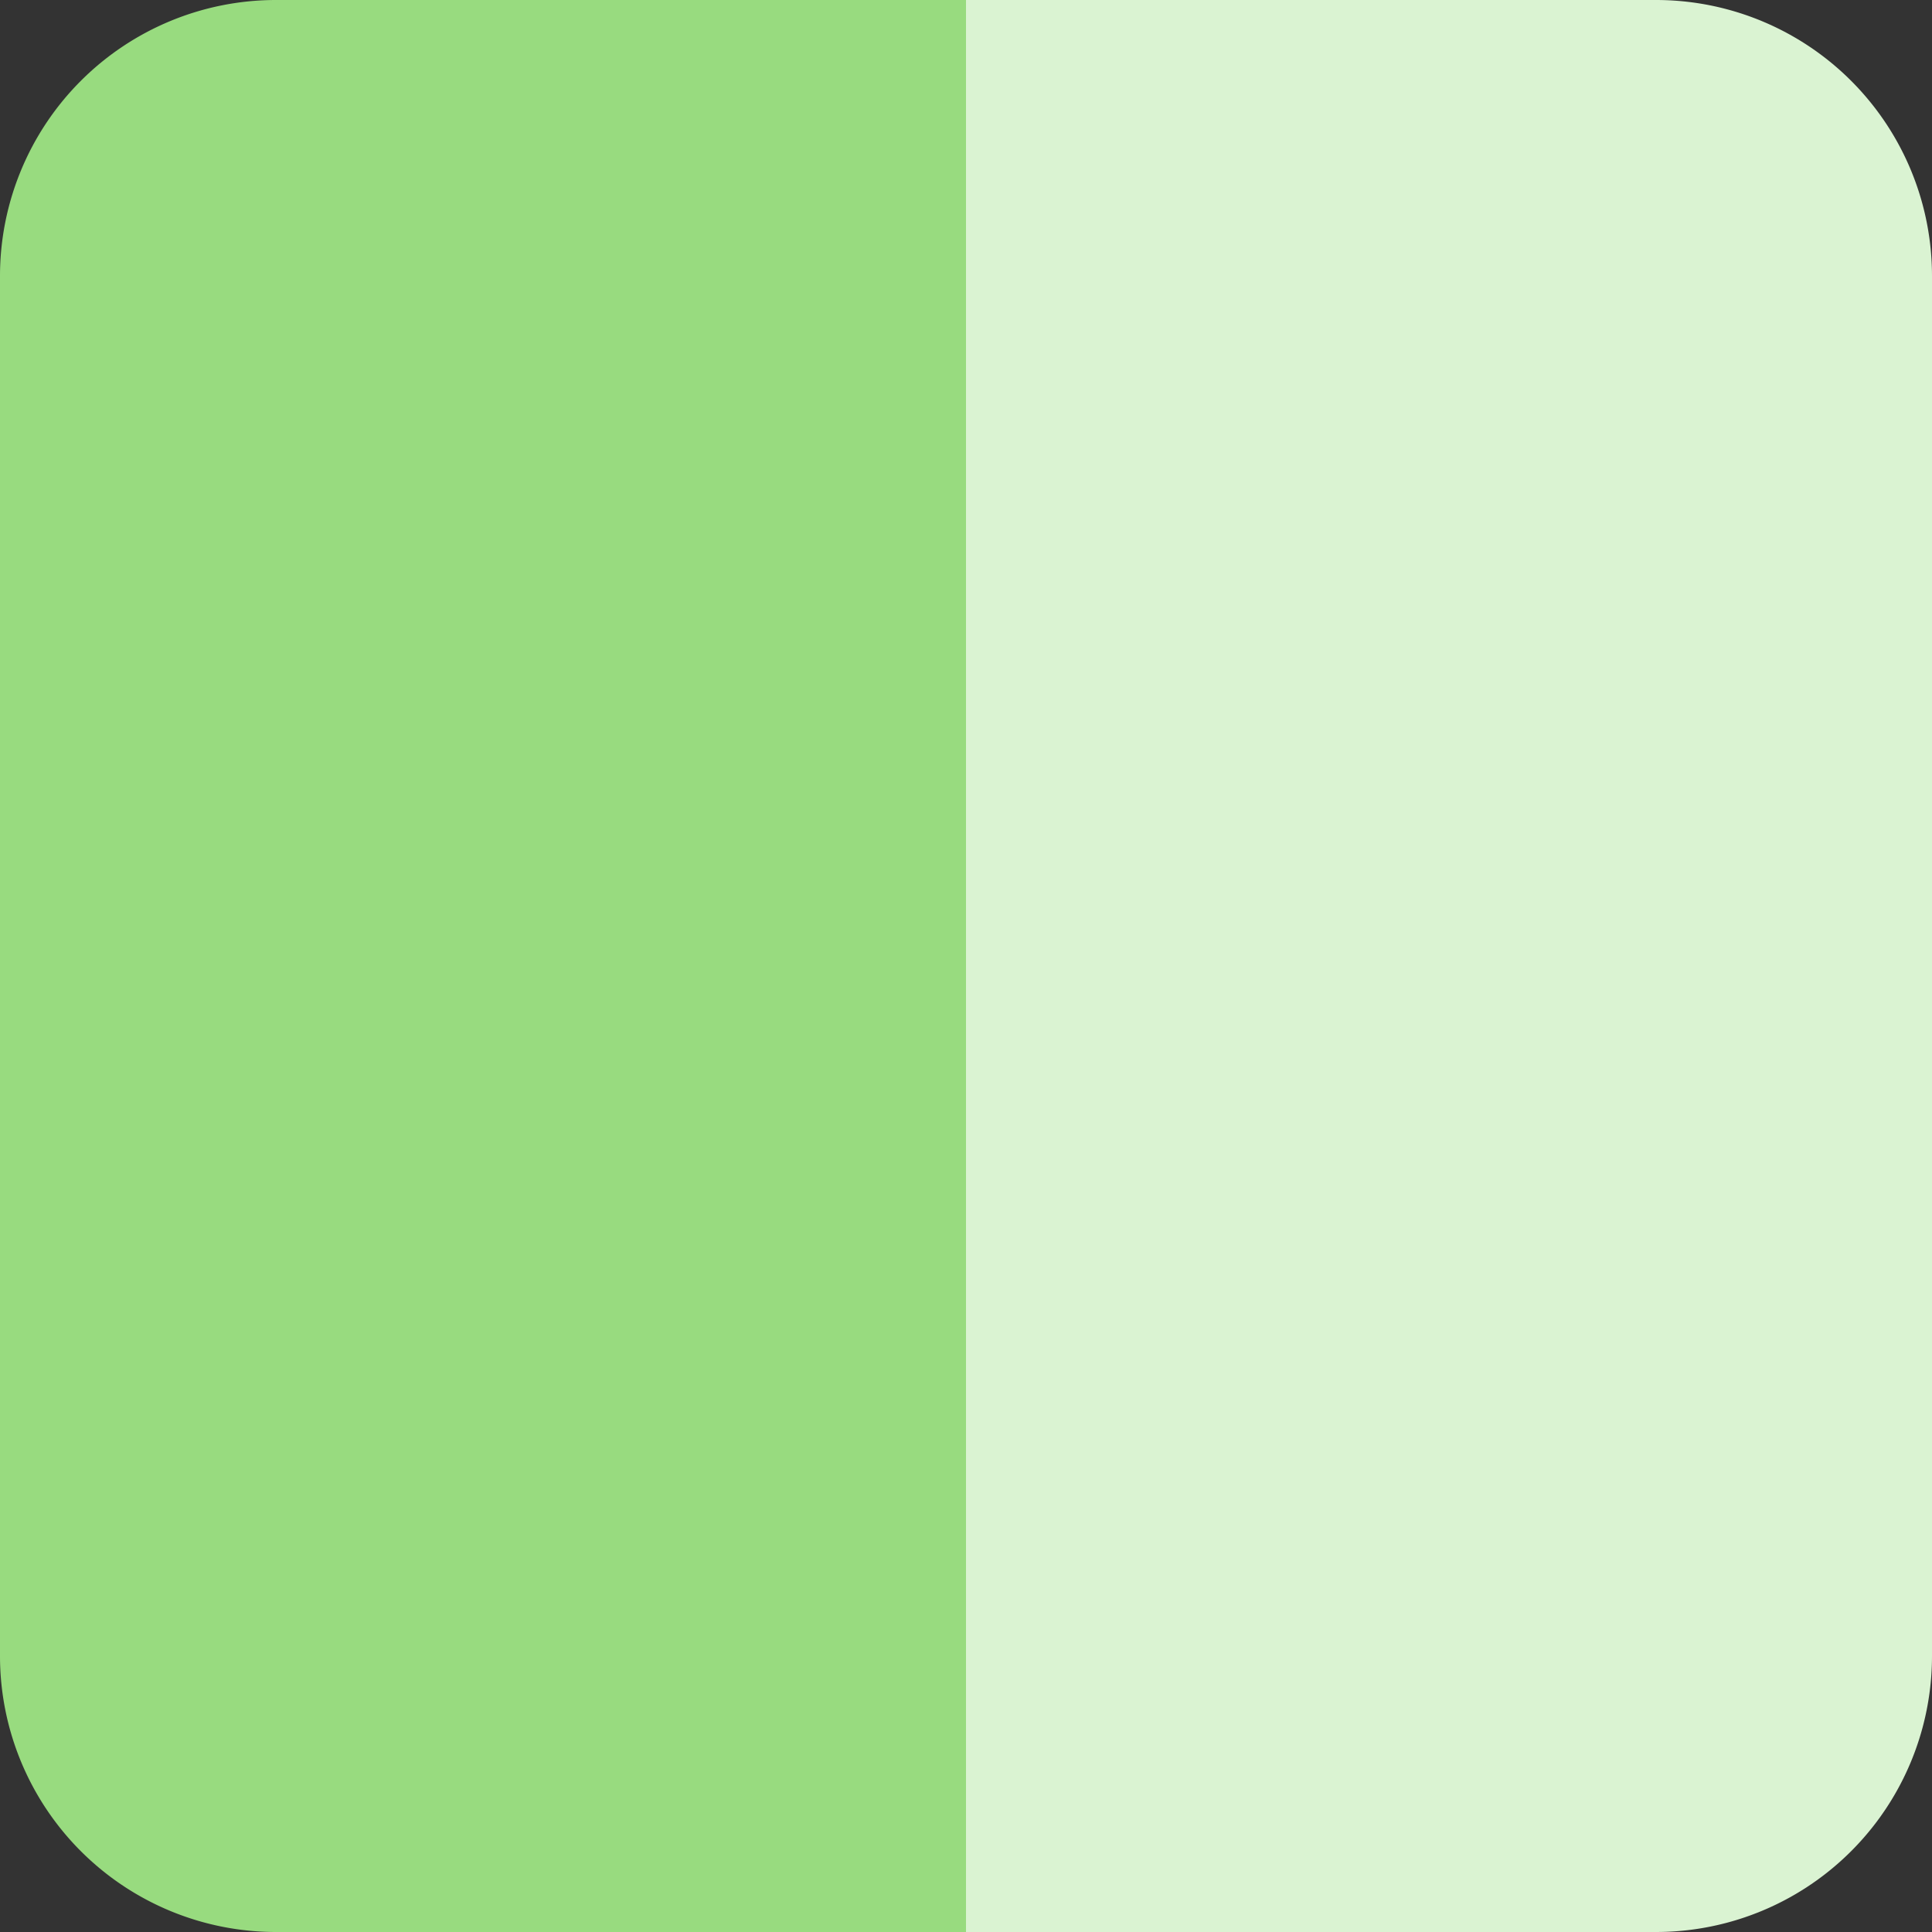
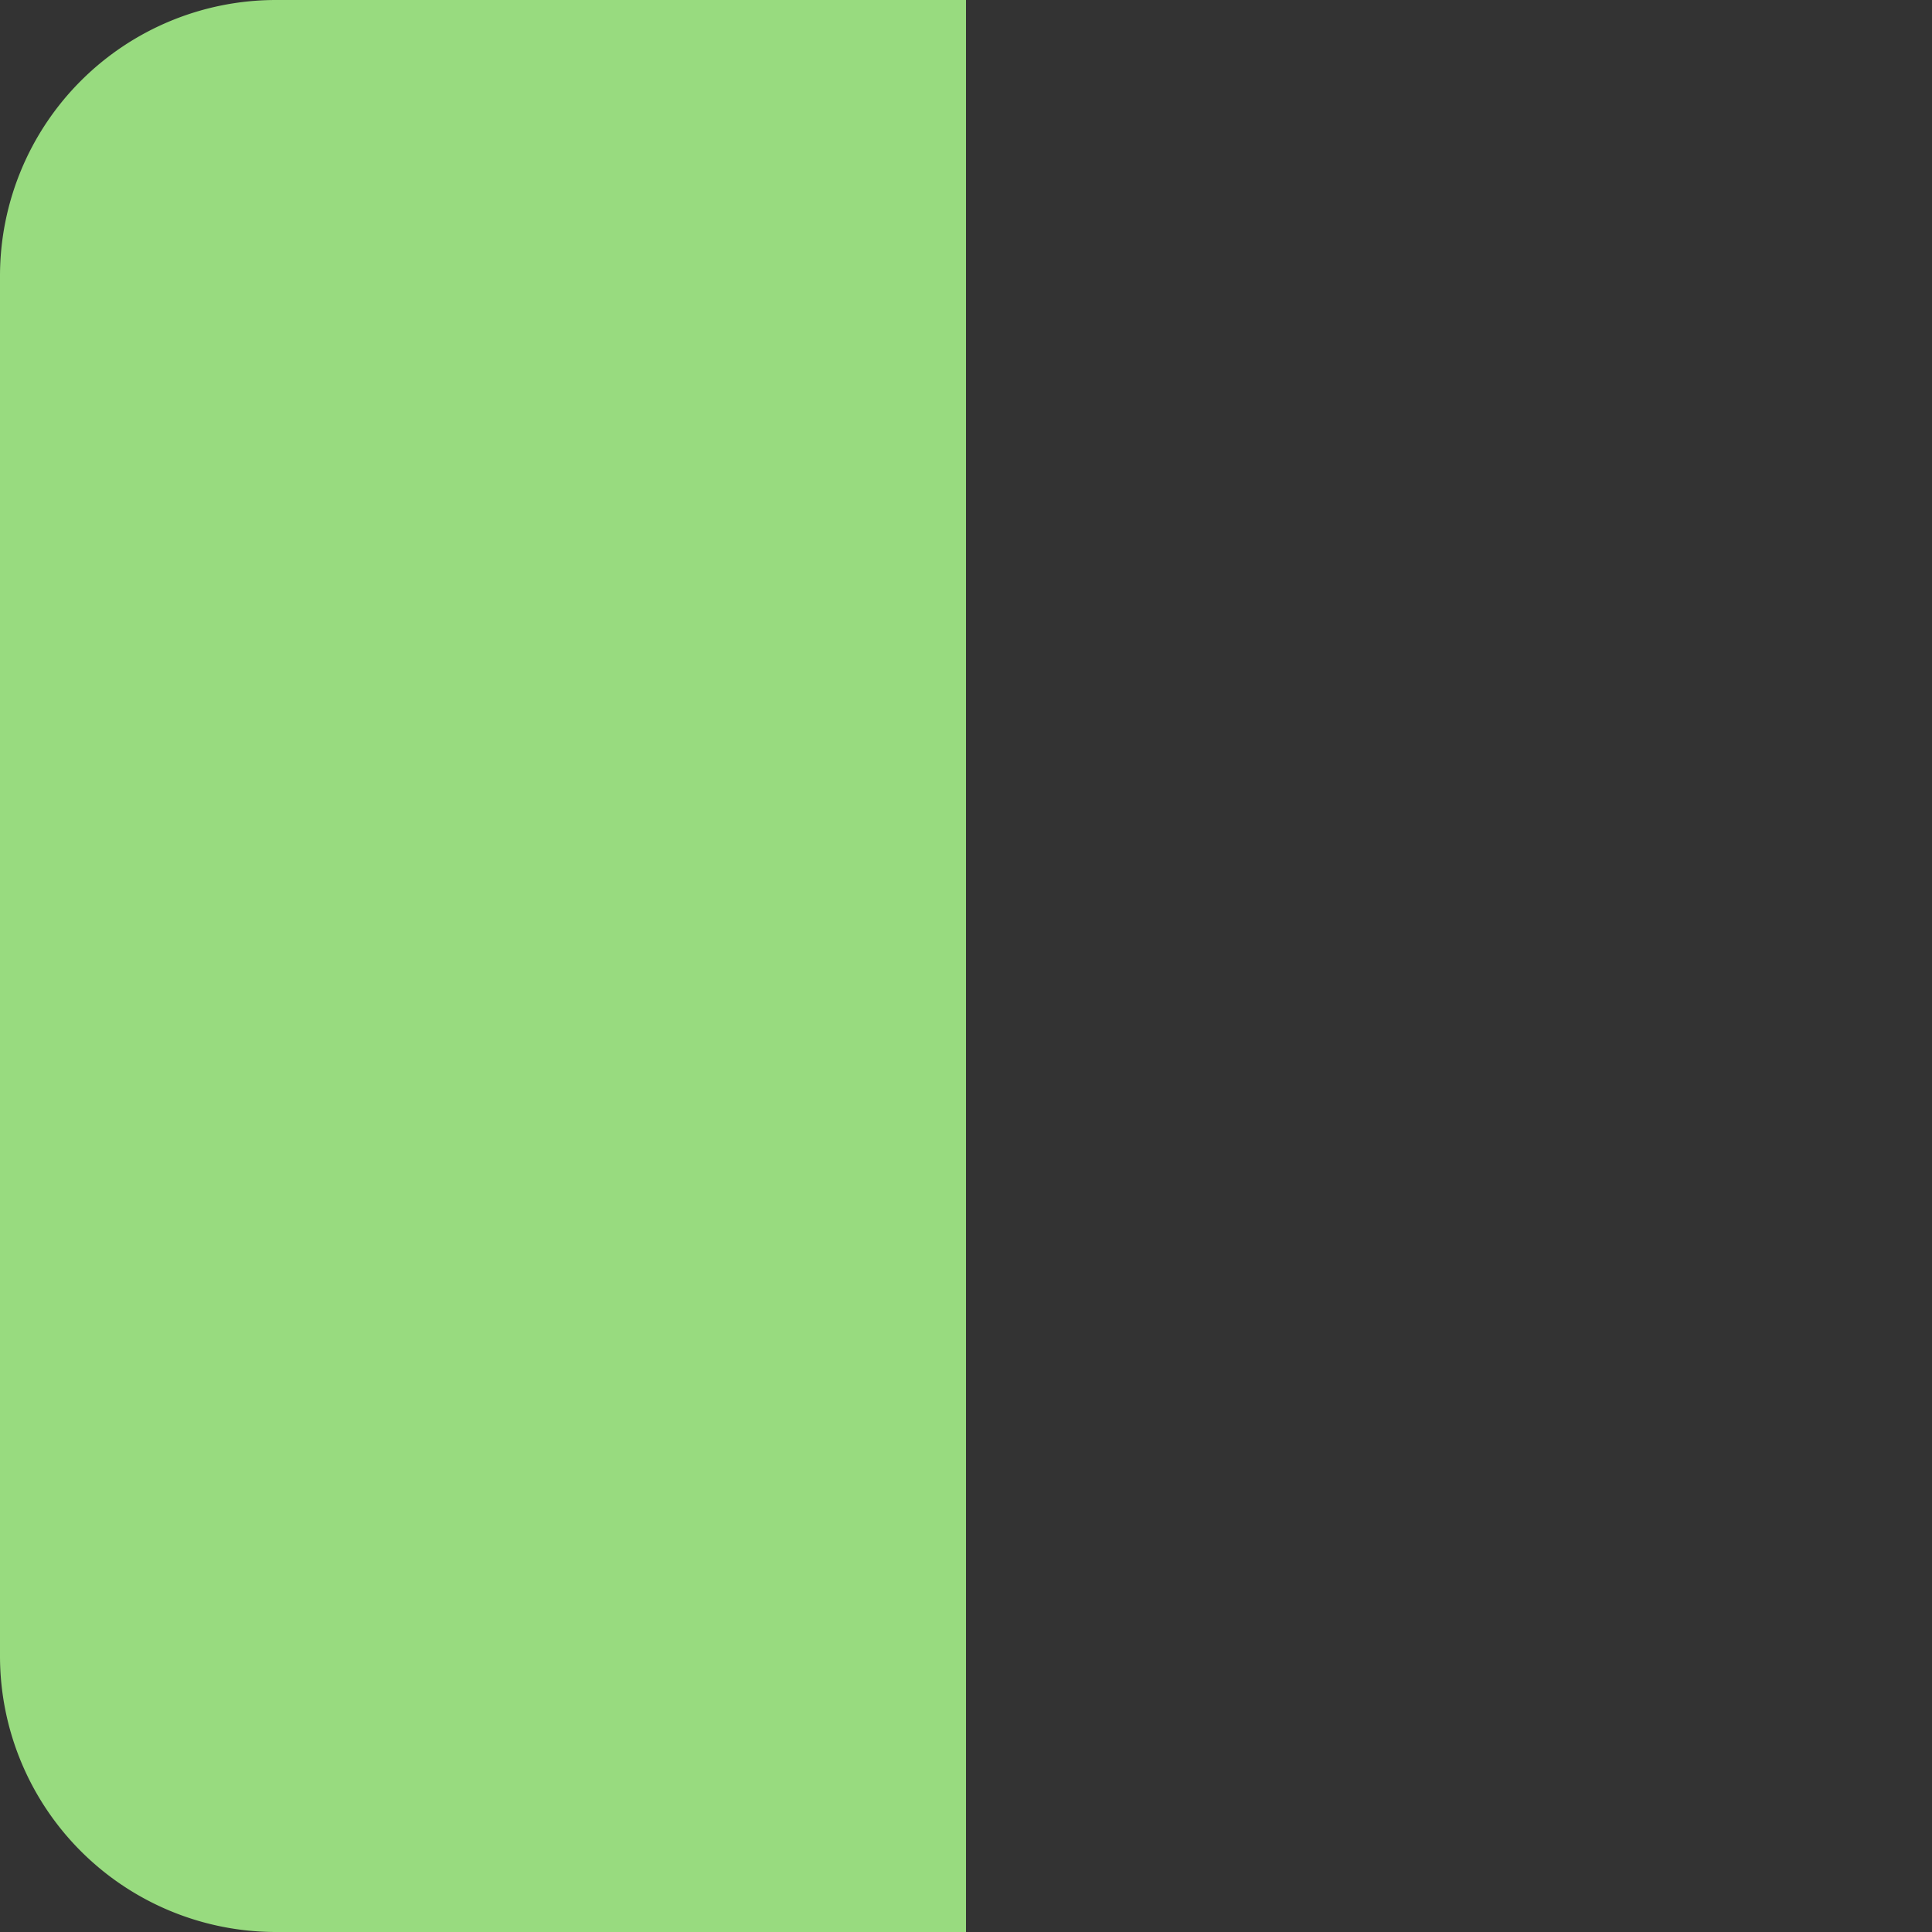
<svg xmlns="http://www.w3.org/2000/svg" width="28" height="28" viewBox="0 0 28 28">
  <rect x="0" y="0" width="28" height="28" fill="#333333" stroke="none" />
  <g id="グループ_454" data-name="グループ 454" transform="translate(0 -7)">
    <g id="グループ_450" data-name="グループ 450">
      <path id="長方形_161" data-name="長方形 161" d="M4,0H14a0,0,0,0,1,0,0V28a0,0,0,0,1,0,0H4a4,4,0,0,1-4-4V4A4,4,0,0,1,4,0Z" transform="translate(0 7)" fill="#98db7f" />
-       <path id="長方形_162" data-name="長方形 162" d="M0,0H10a4,4,0,0,1,4,4V24a4,4,0,0,1-4,4H0a0,0,0,0,1,0,0V0A0,0,0,0,1,0,0Z" transform="translate(14 7)" fill="#daf3d2" />
    </g>
  </g>
</svg>